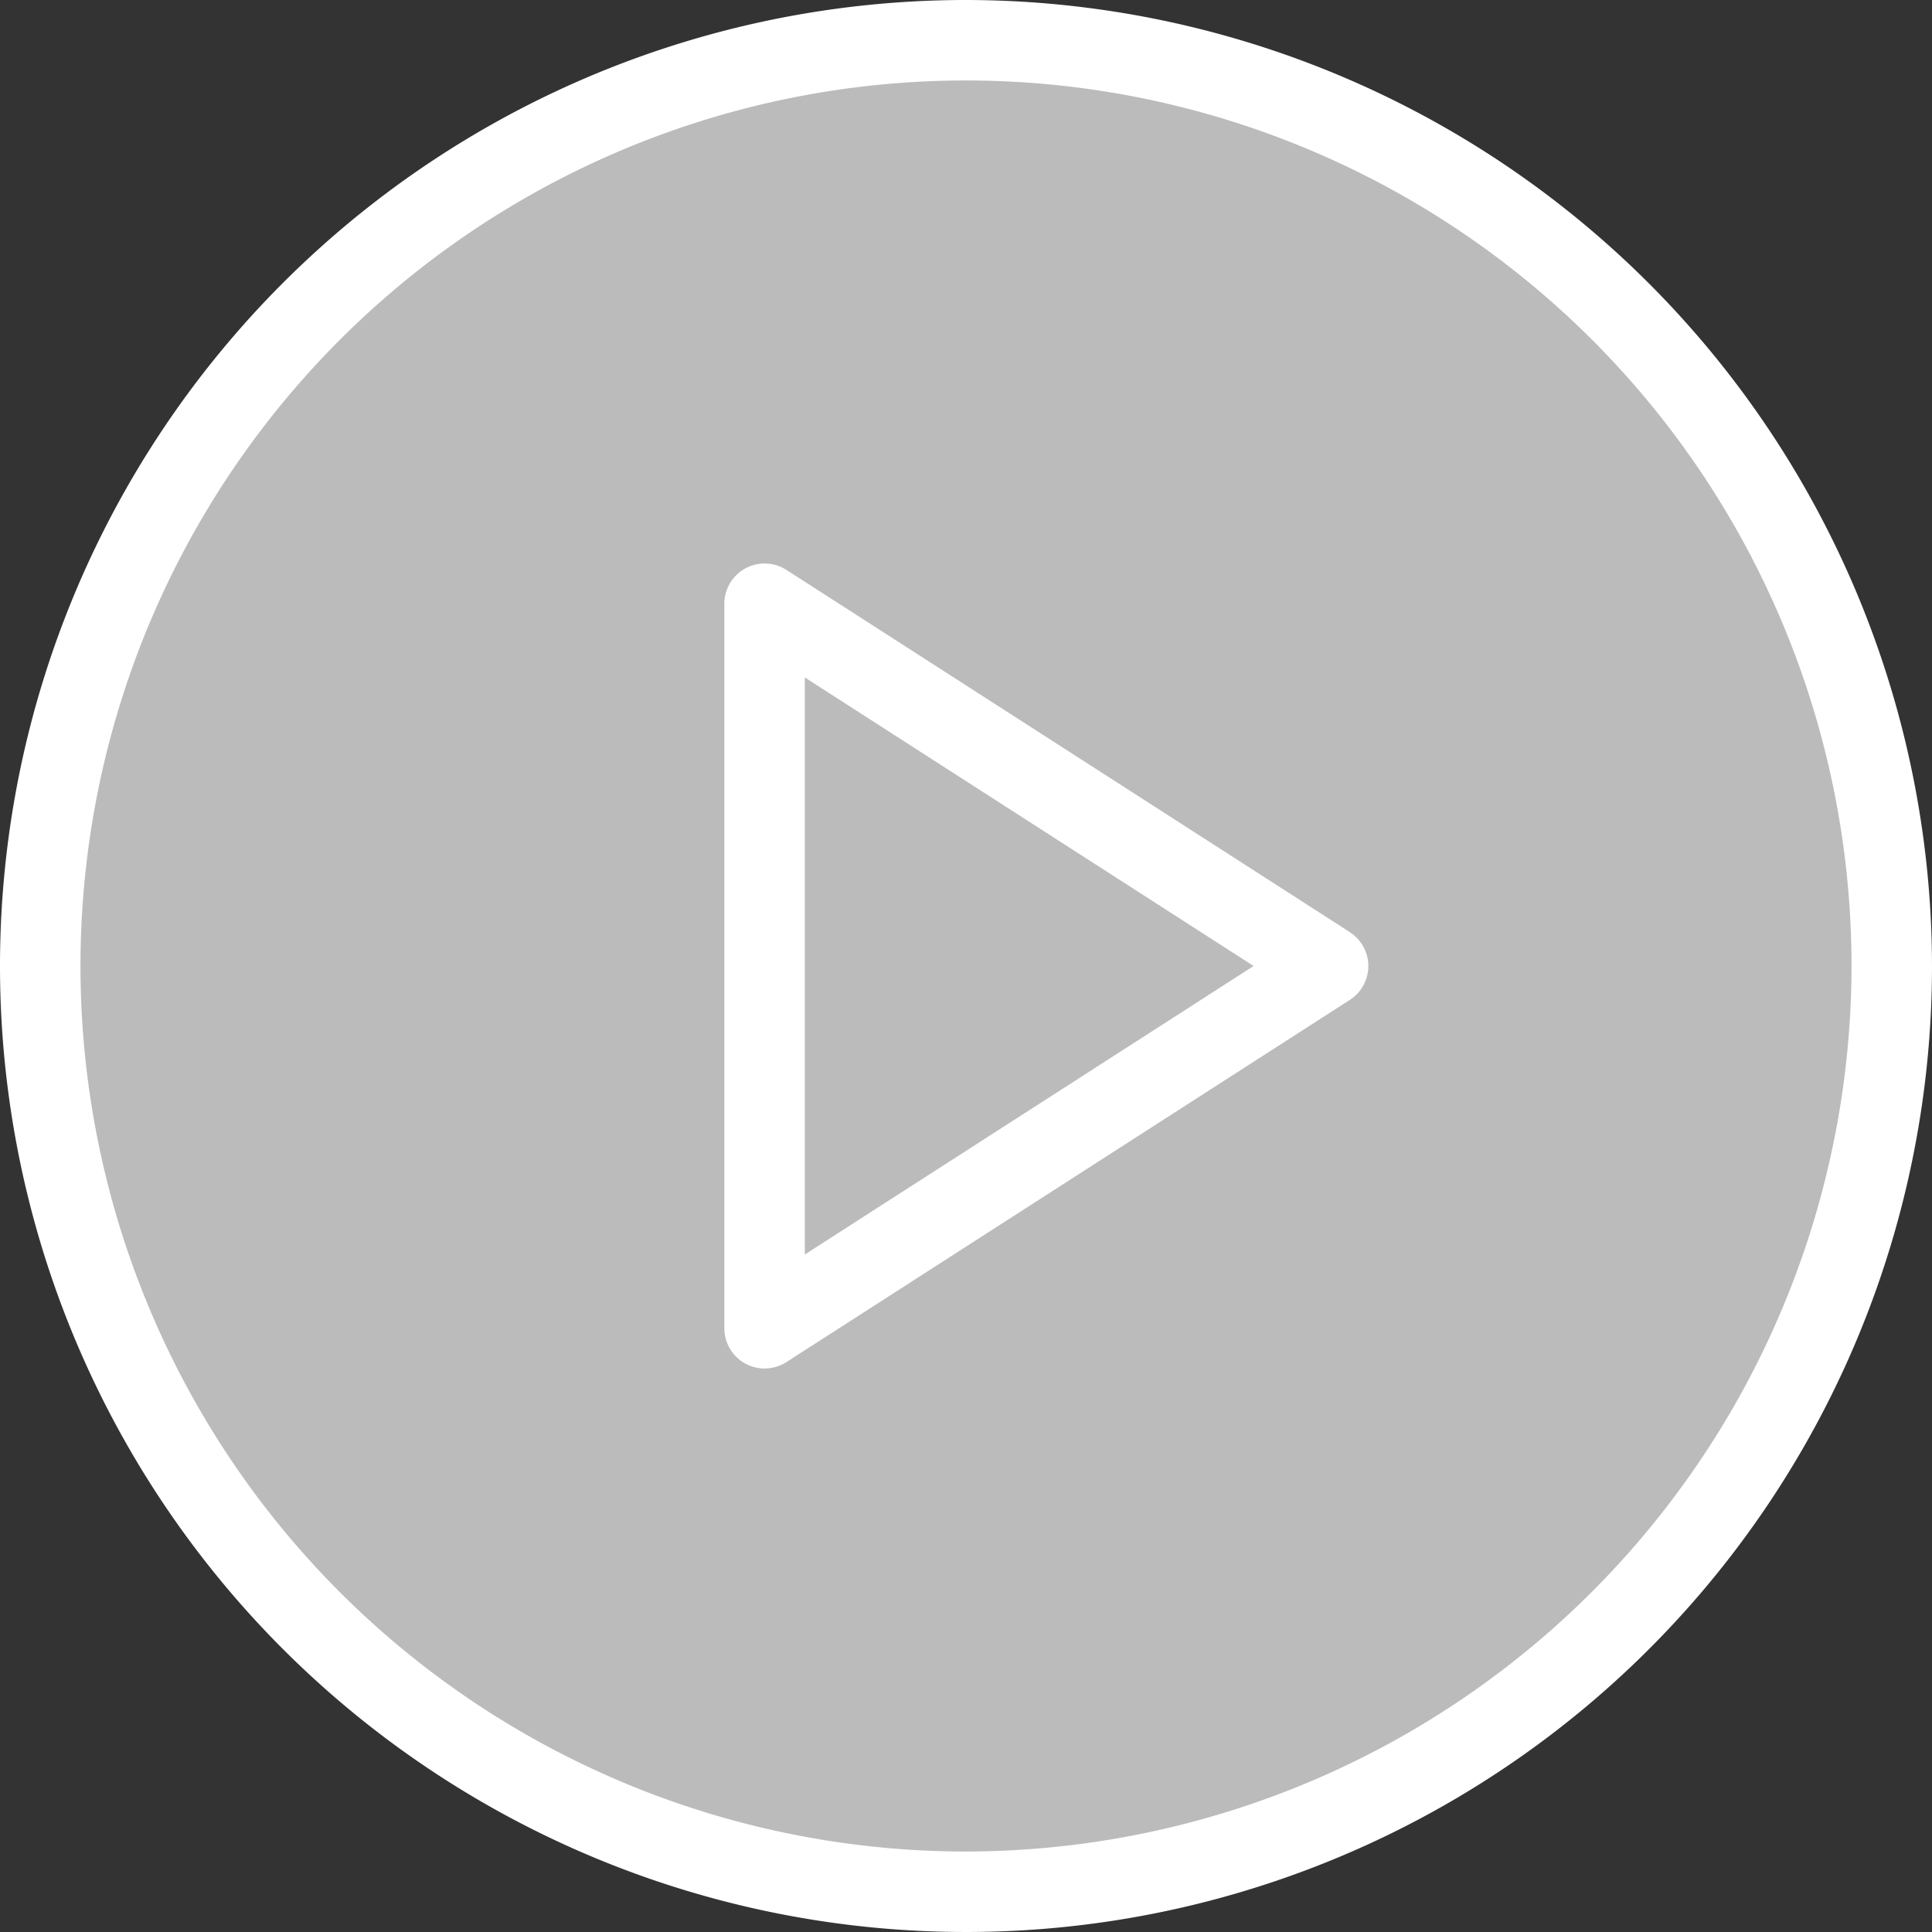
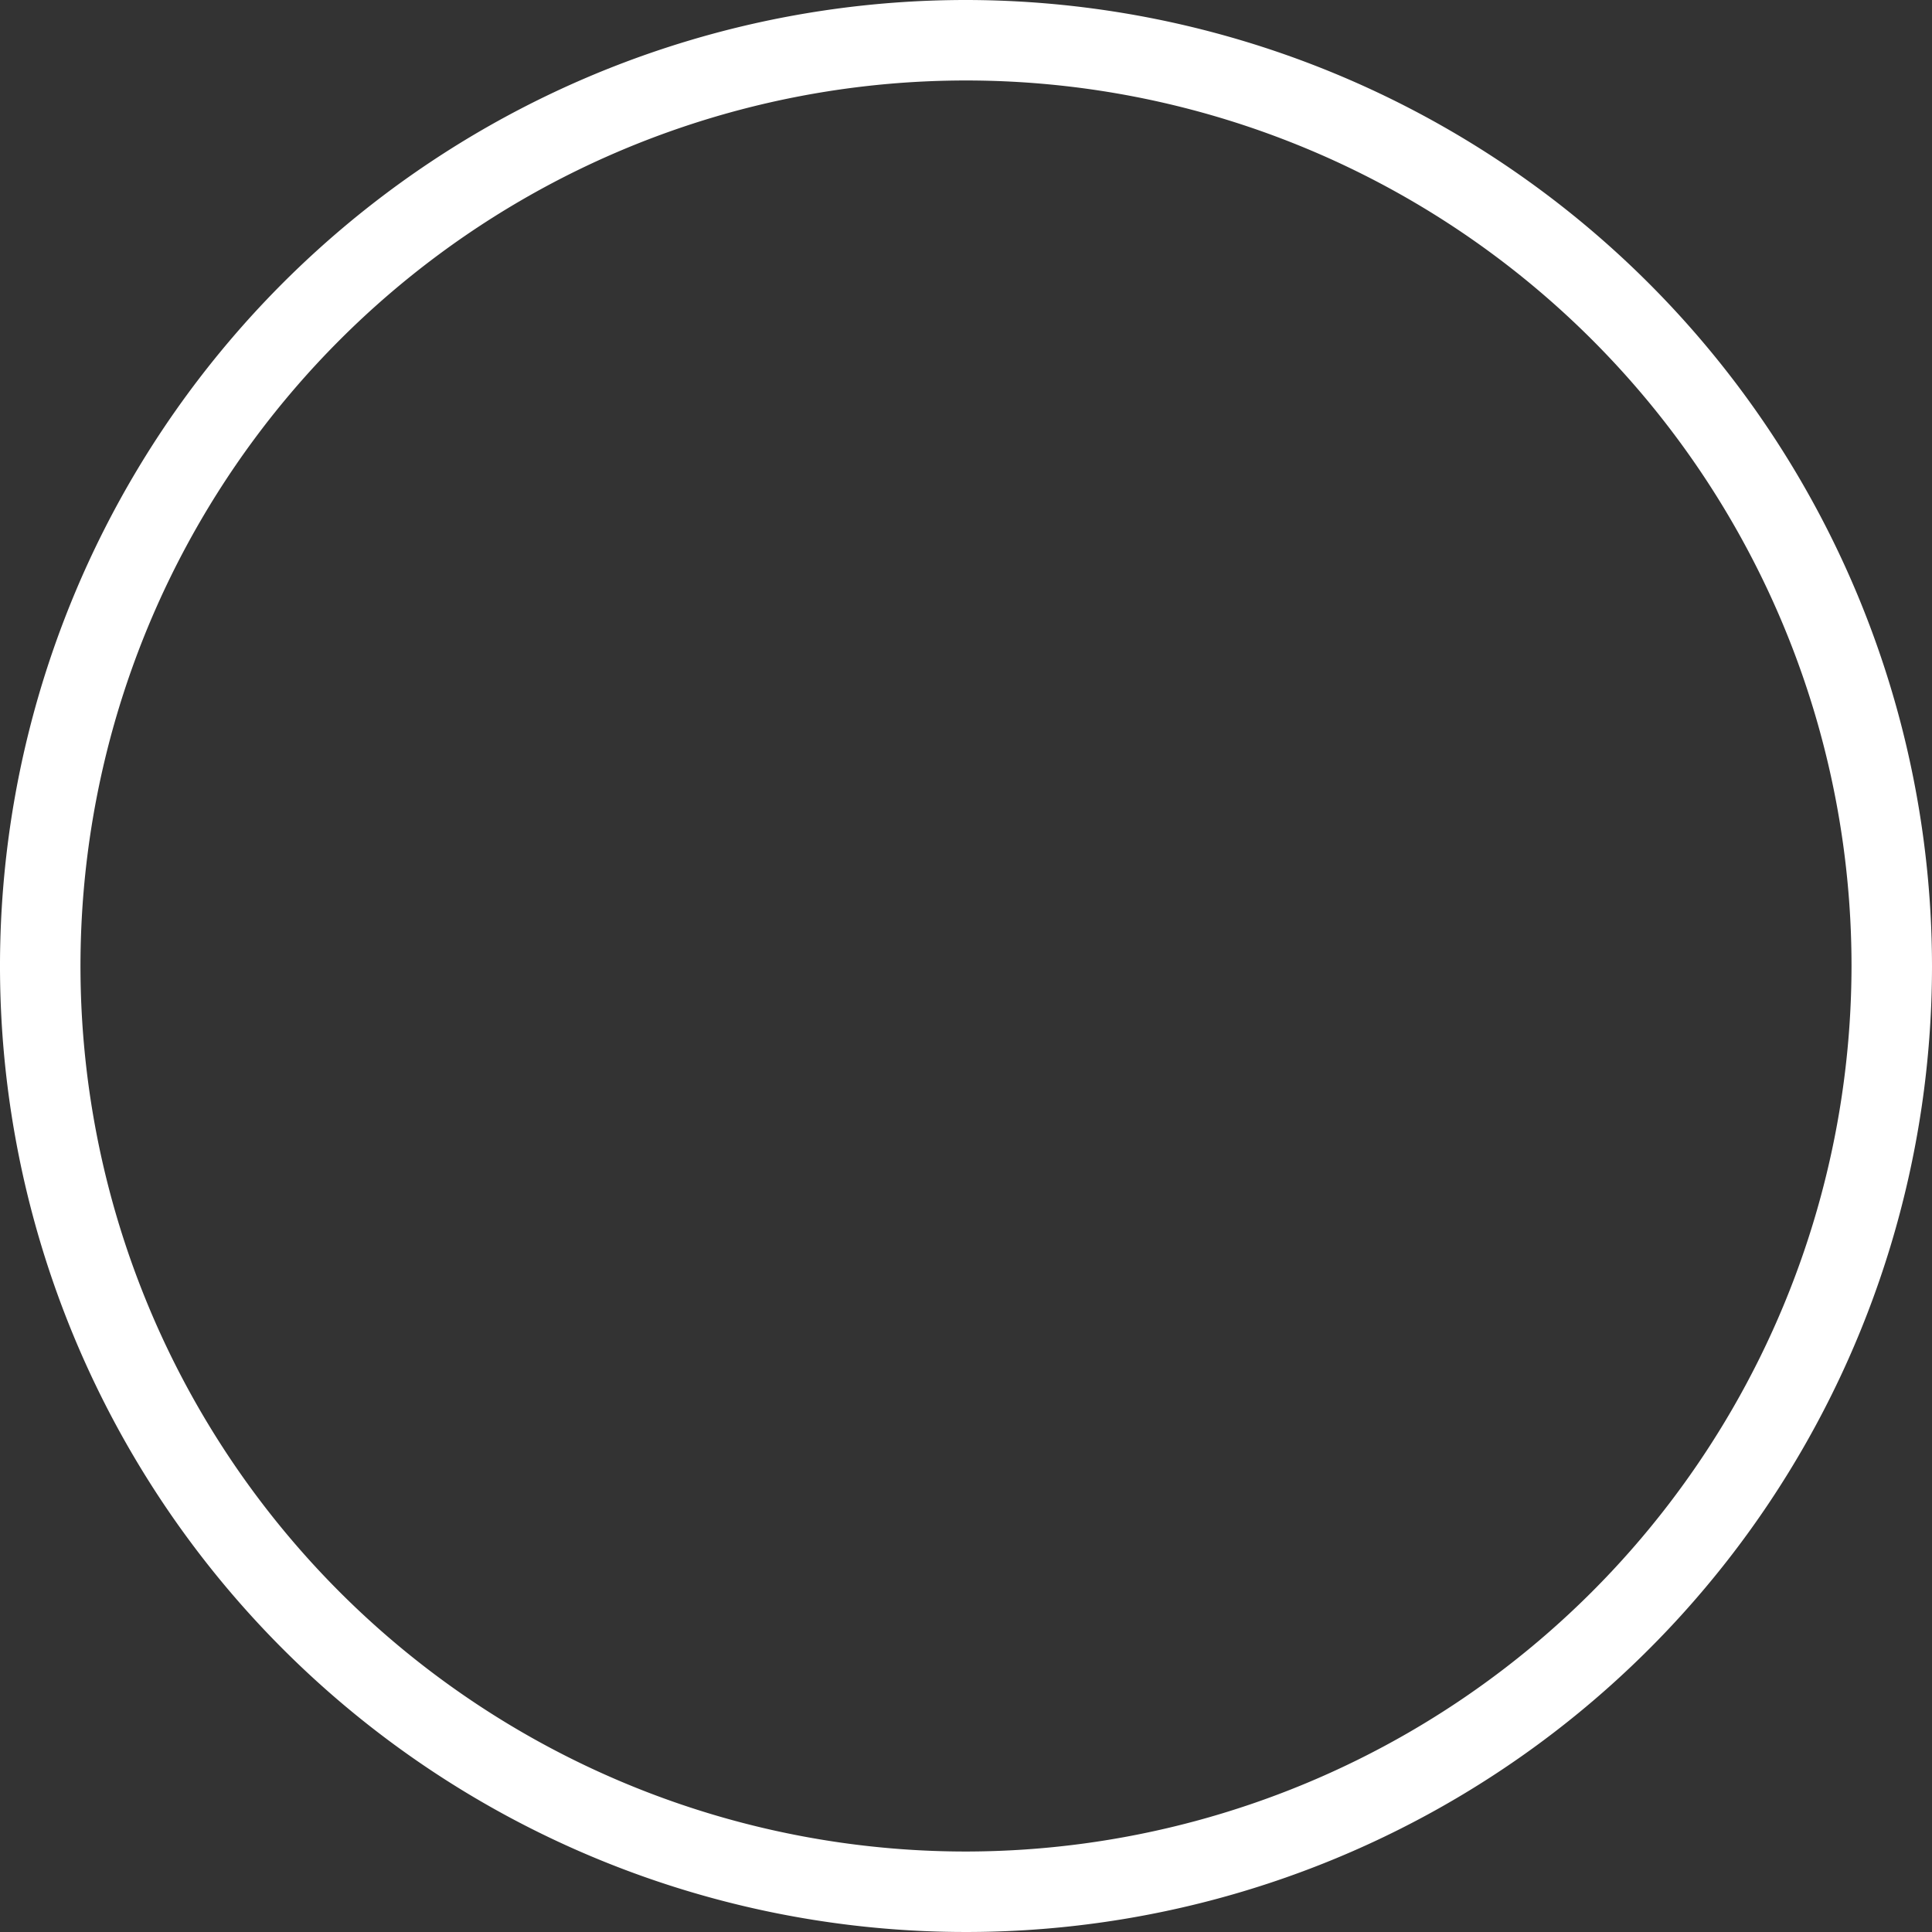
<svg xmlns="http://www.w3.org/2000/svg" width="38" height="38" viewBox="0 0 38 38">
  <rect x="0" y="0" width="38" height="38" fill="#333333" stroke="none" />
  <g id="Group_8638" data-name="Group 8638" transform="translate(-224 -1349)">
-     <circle id="Ellipse_97" data-name="Ellipse 97" cx="18" cy="18" r="18" transform="translate(225 1350)" fill="#fff" opacity="0.665" />
    <g id="play-button" transform="translate(224 1349)">
      <g id="Group_51" data-name="Group 51">
        <g id="Group_50" data-name="Group 50">
          <path id="Path_59" data-name="Path 59" d="M19,0A19,19,0,1,0,38,19,19.021,19.021,0,0,0,19,0Zm0,36.417A17.417,17.417,0,1,1,36.417,19,17.436,17.436,0,0,1,19,36.417Z" fill="#fff" />
-           <path id="Path_60" data-name="Path 60" d="M204.3,156.582l-11.083-7.125a.792.792,0,0,0-1.22.666v14.25a.792.792,0,0,0,1.22.666l11.083-7.125a.791.791,0,0,0,0-1.331Zm-10.72,6.34V151.573l8.827,5.675Z" transform="translate(-177.75 -138.248)" fill="#fff" />
        </g>
      </g>
    </g>
  </g>
</svg>